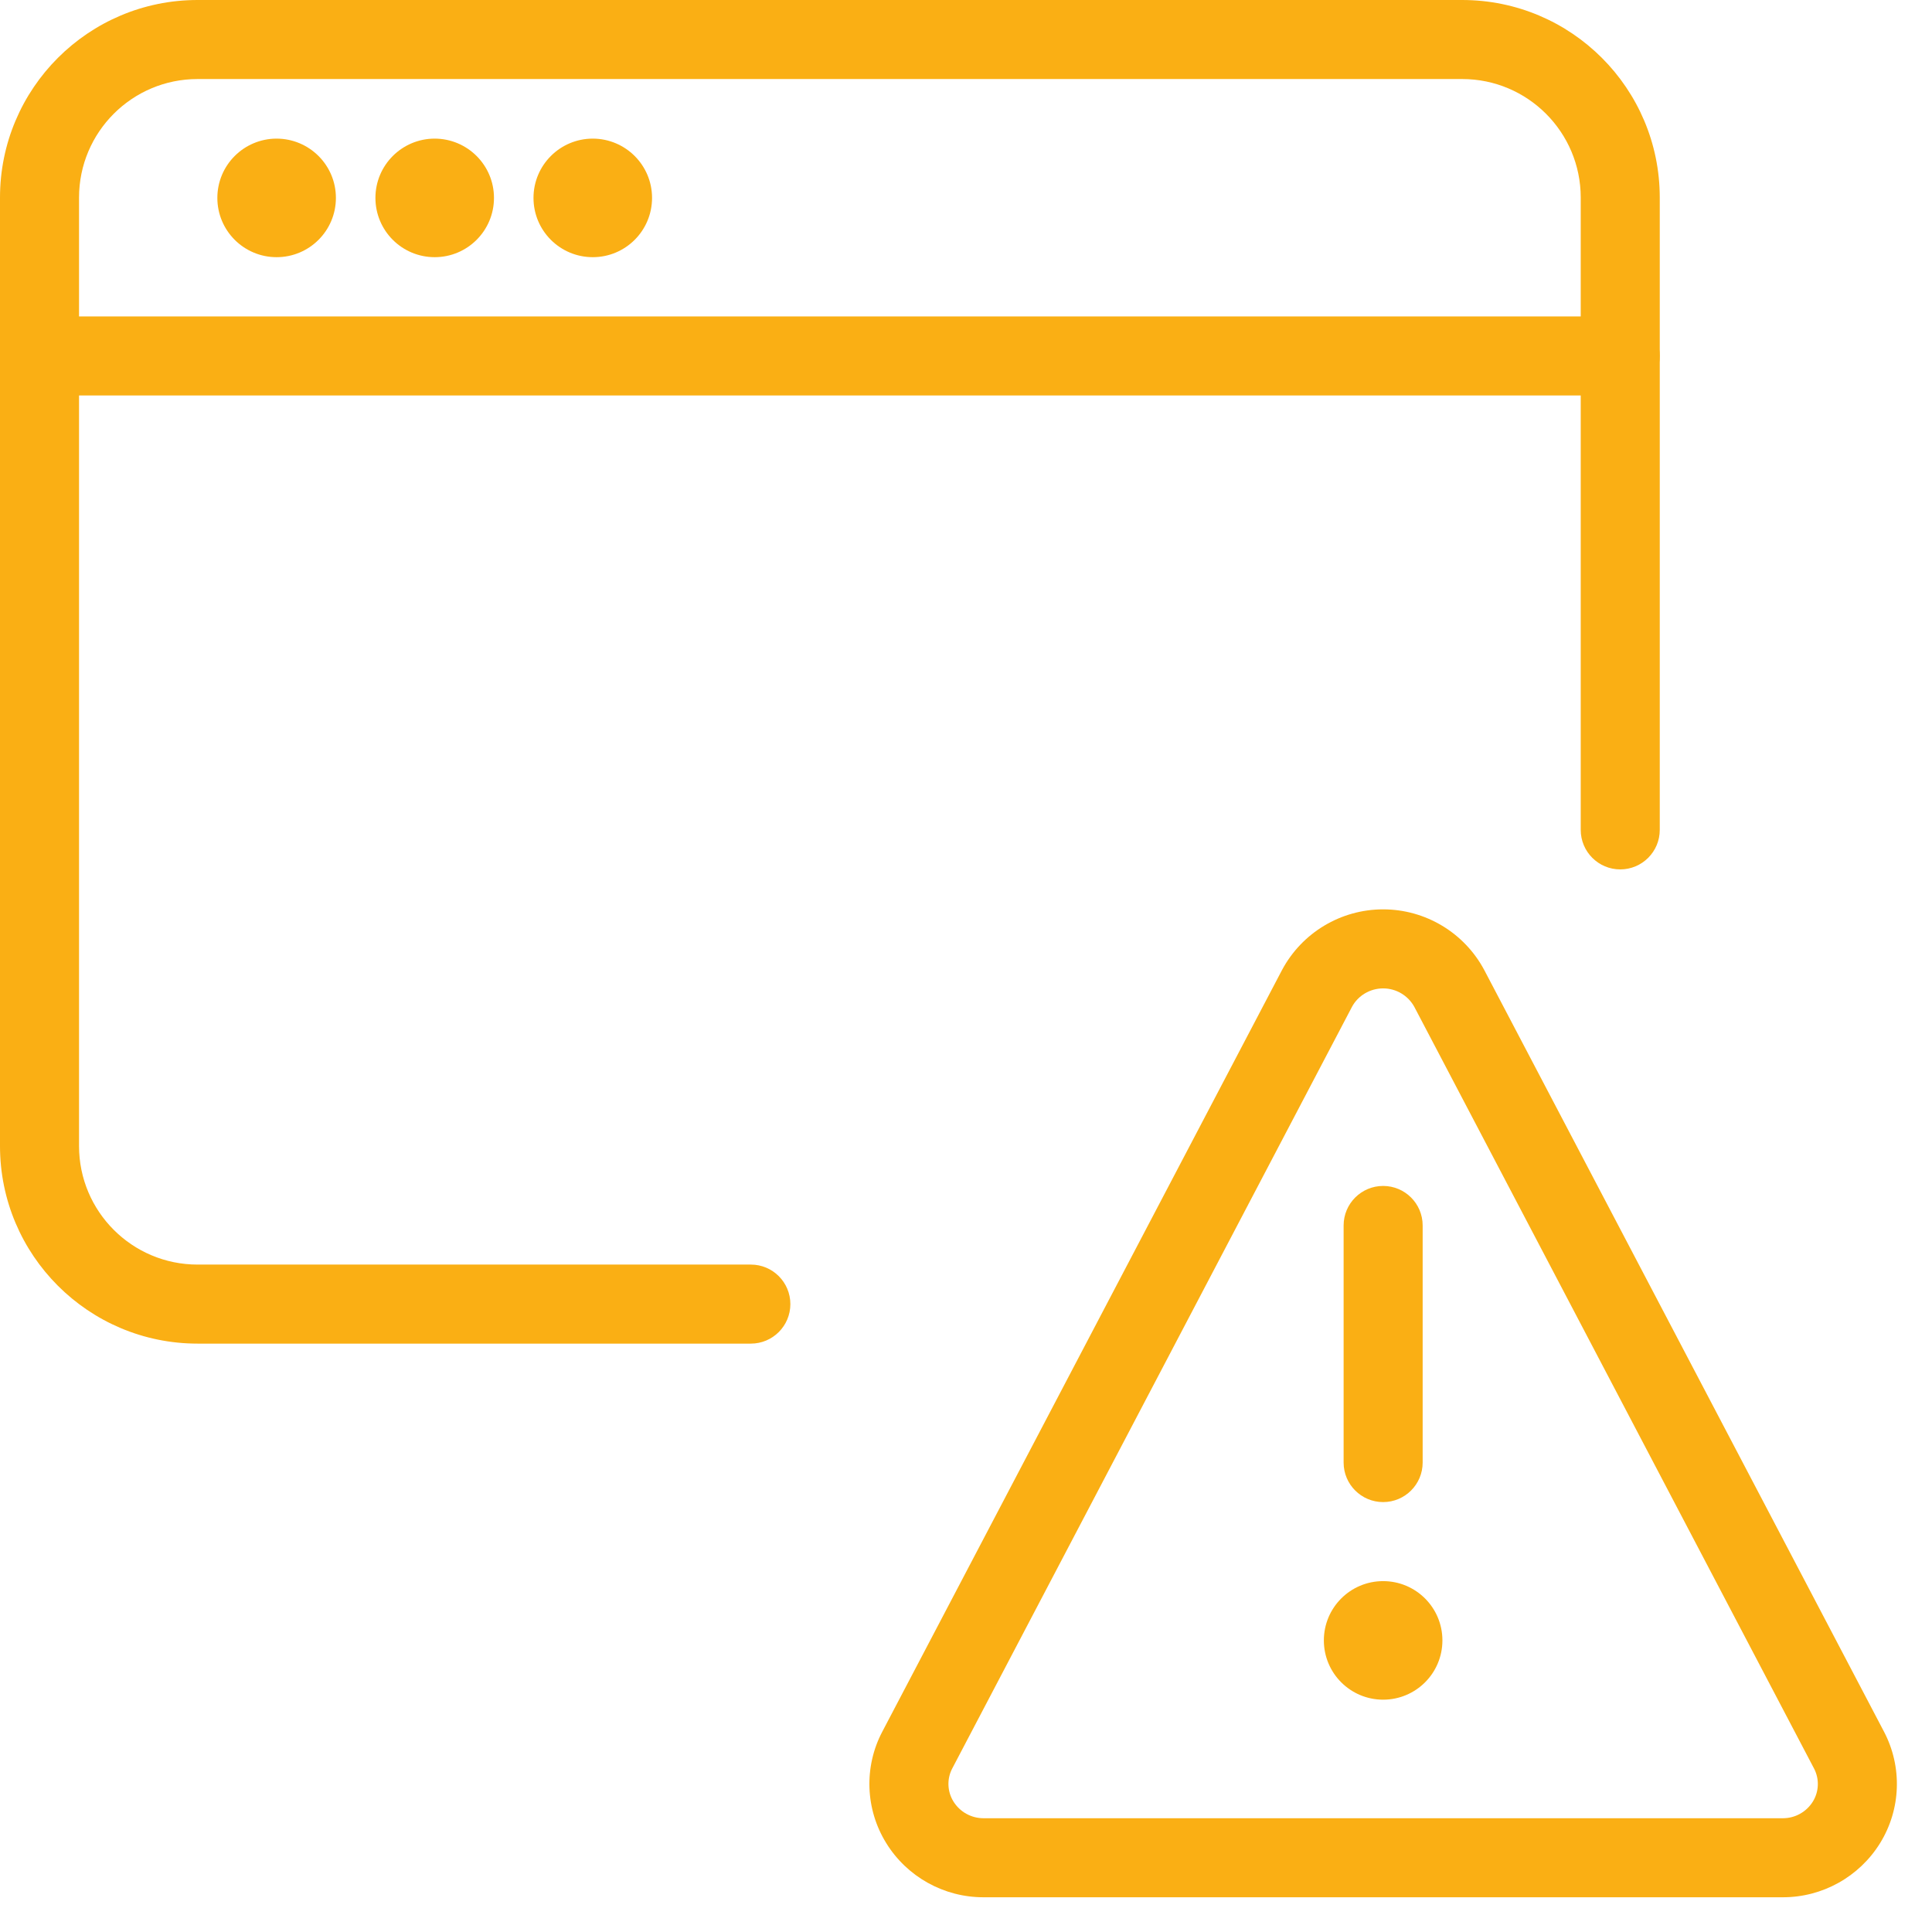
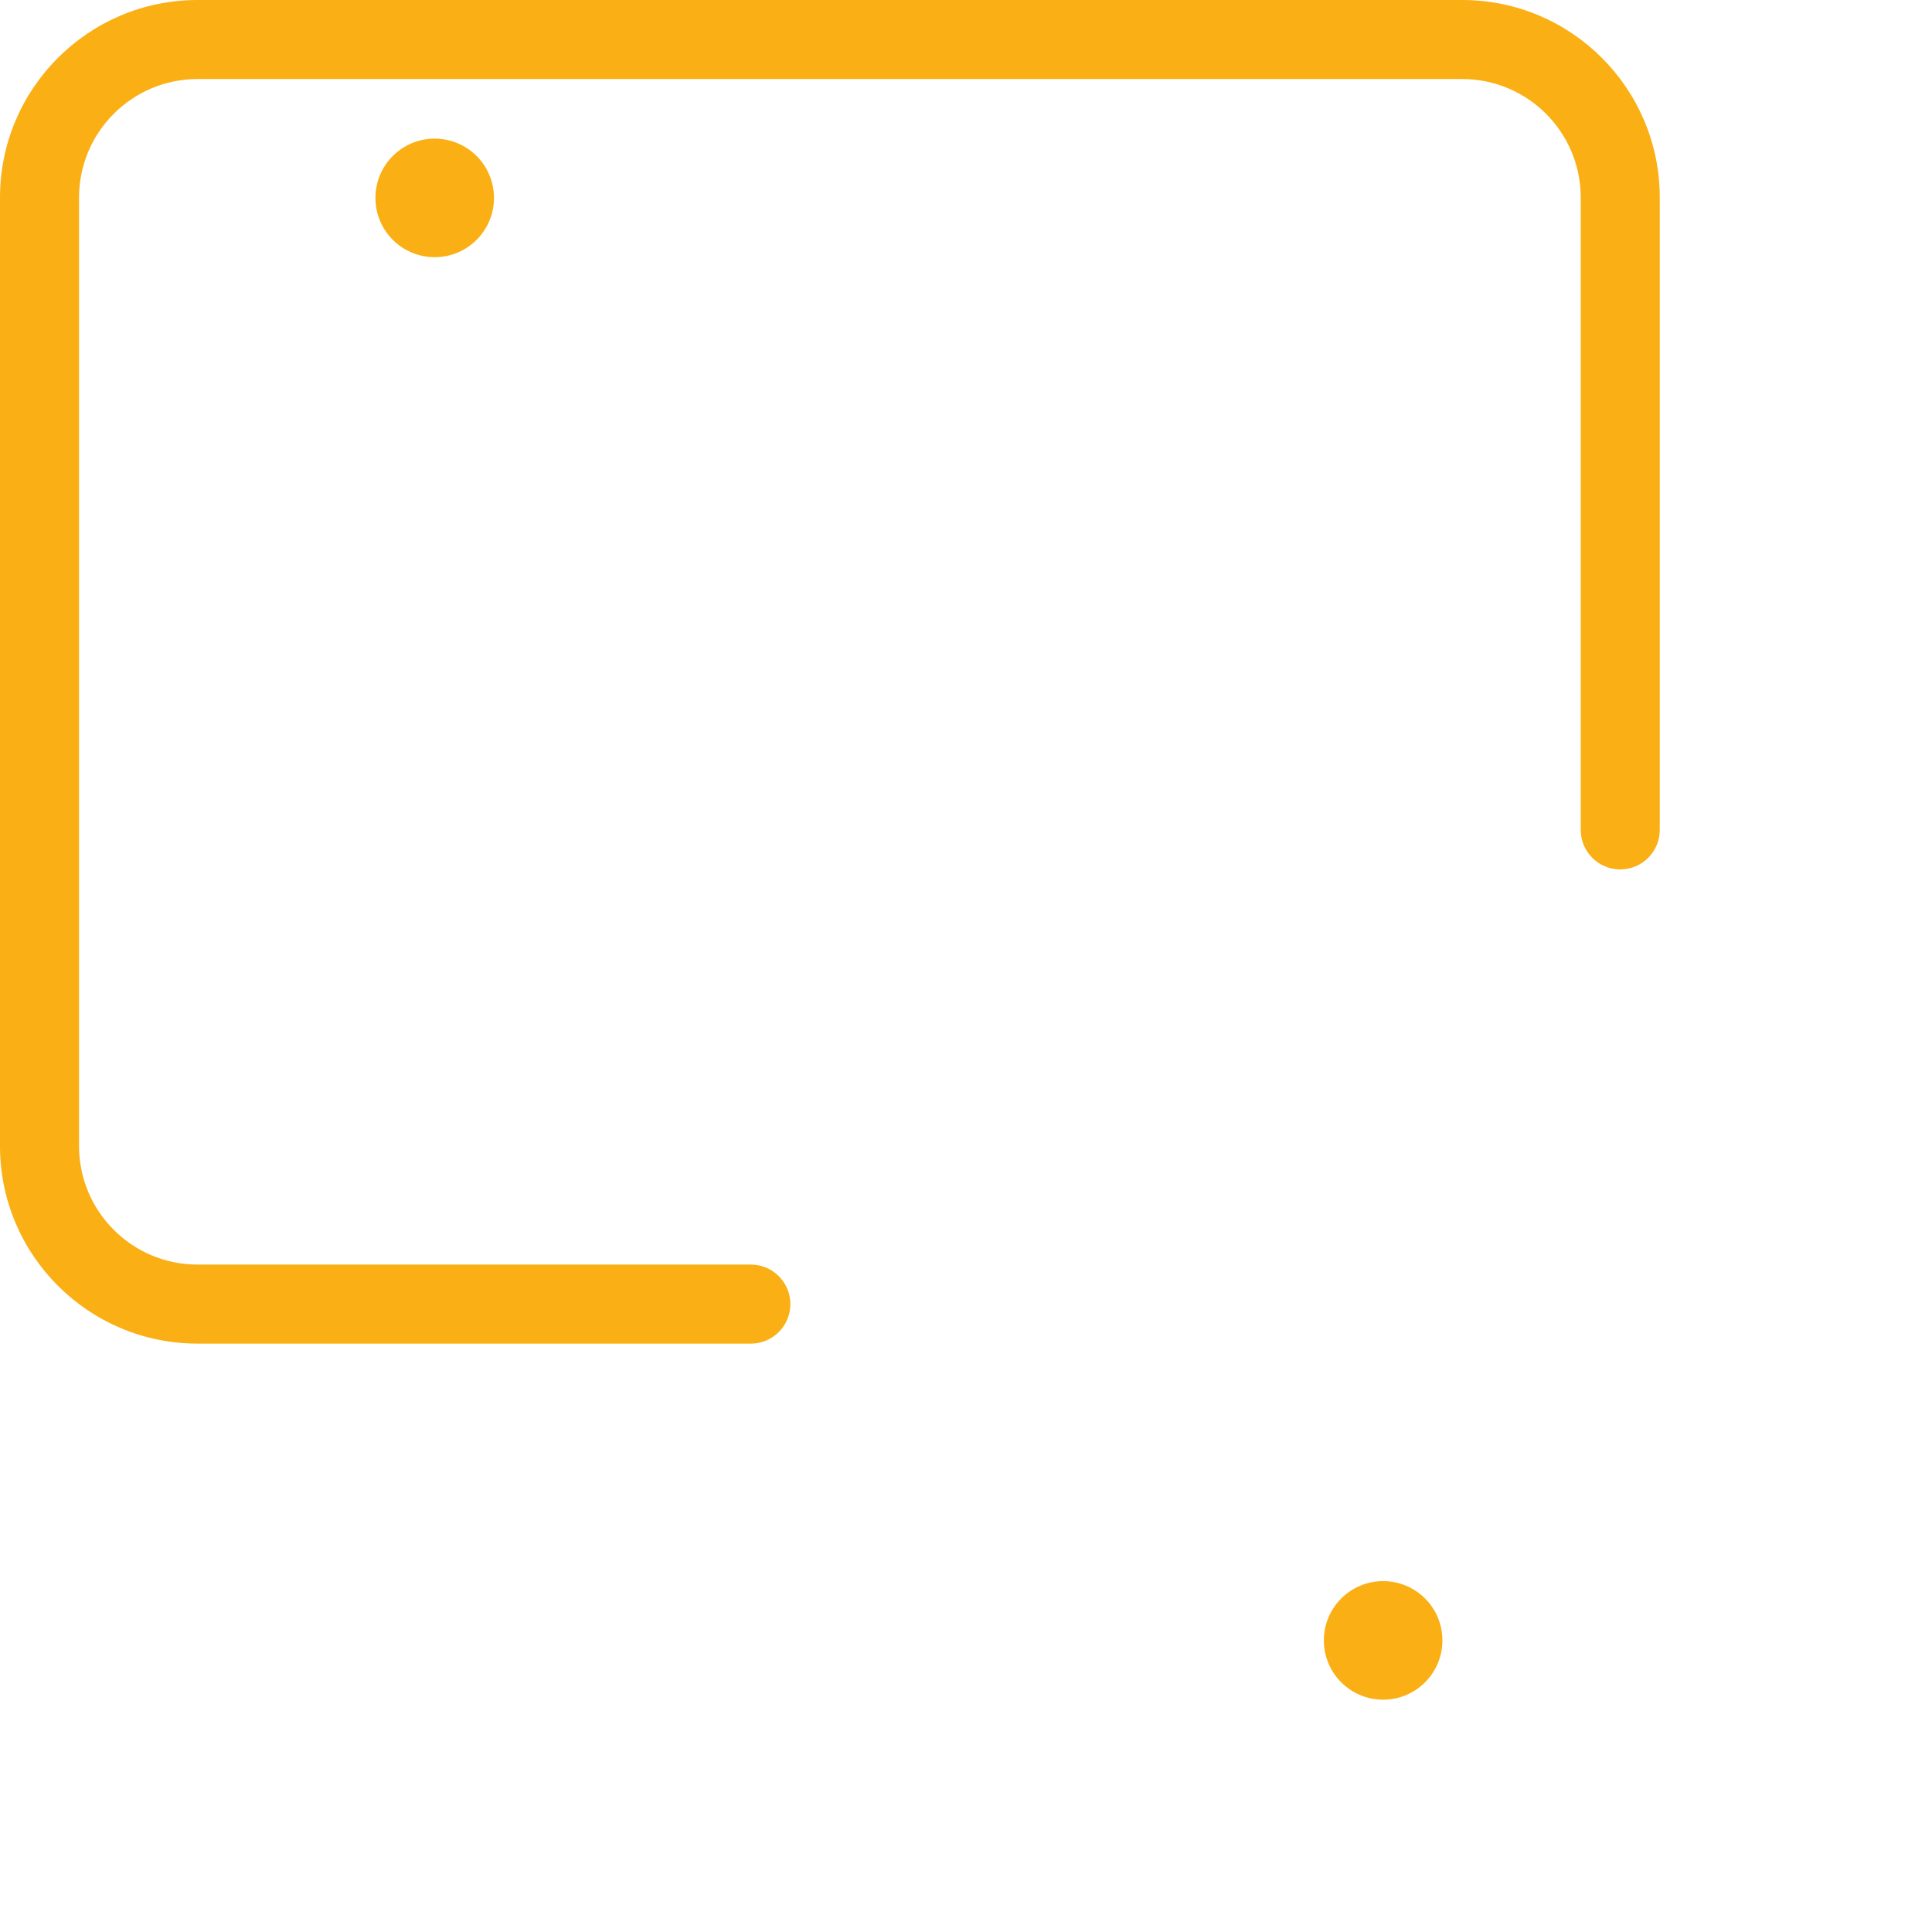
<svg xmlns="http://www.w3.org/2000/svg" width="44px" height="44px" viewBox="0 0 44 44" version="1.1">
  <title>upravljanje_terjatev_in_obveznosti</title>
  <desc>Created with Sketch.</desc>
  <g id="Styleguide" stroke="none" stroke-width="1" fill="none" fill-rule="evenodd">
    <g id="UI-Styleguide---Icons2" transform="translate(-581, -1143)" fill="#FAAF14" fill-rule="nonzero">
      <g id="upravljanje_terjatev_in_obveznosti" transform="translate(581, 1143)">
-         <path d="M0.9,9.007 C0.403,9.007 0,8.604 0,8.107 C0,7.61 0.403,7.207 0.9,7.207 L36.9,7.207 C37.397,7.207 37.8,7.61 37.8,8.107 C37.8,8.604 37.397,9.007 36.9,9.007 L0.9,9.007 Z" id="Path" />
-         <path d="M7.2,4.057 C7.2,4.554 6.797,4.957 6.3,4.957 C6.549,4.957 6.75,4.756 6.75,4.507 C6.75,4.259 6.549,4.057 6.3,4.057 C6.051,4.057 5.85,4.259 5.85,4.507 C5.85,4.678 5.945,4.827 6.086,4.903 C5.687,4.829 5.4,4.477 5.4,4.057 C5.4,3.56 5.803,3.158 6.299,3.157 C7.046,3.158 7.65,3.762 7.65,4.507 C7.65,5.253 7.046,5.857 6.3,5.857 C5.554,5.857 4.95,5.253 4.95,4.507 C4.95,3.762 5.554,3.158 6.299,3.157 C6.797,3.158 7.2,3.56 7.2,4.057 Z" id="Path" />
        <path d="M10.8,4.057 C10.8,4.554 10.397,4.957 9.9,4.957 C10.149,4.957 10.35,4.756 10.35,4.507 C10.35,4.259 10.149,4.057 9.9,4.057 C9.651,4.057 9.45,4.259 9.45,4.507 C9.45,4.756 9.651,4.957 9.9,4.957 C9.403,4.957 9,4.554 9,4.057 C9,3.56 9.403,3.158 9.899,3.157 C10.646,3.158 11.25,3.762 11.25,4.507 C11.25,5.253 10.646,5.857 9.9,5.857 C9.154,5.857 8.55,5.253 8.55,4.507 C8.55,3.762 9.154,3.158 9.899,3.157 C10.397,3.158 10.8,3.56 10.8,4.057 Z" id="Path" />
-         <path d="M14.4,4.057 C14.4,4.554 13.997,4.957 13.5,4.957 C13.749,4.957 13.95,4.756 13.95,4.507 C13.95,4.259 13.749,4.057 13.5,4.057 C13.251,4.057 13.05,4.259 13.05,4.507 C13.05,4.756 13.251,4.957 13.5,4.957 C13.003,4.957 12.6,4.554 12.6,4.057 C12.6,3.56 13.003,3.158 13.499,3.157 C14.246,3.158 14.85,3.762 14.85,4.507 C14.85,5.253 14.246,5.857 13.5,5.857 C12.754,5.857 12.15,5.253 12.15,4.507 C12.15,3.762 12.754,3.158 13.499,3.157 C13.997,3.158 14.4,3.56 14.4,4.057 Z" id="Path" />
        <path d="M17.1,28.8 C17.597,28.8 18,29.203 18,29.7 C18,30.197 17.597,30.6 17.1,30.6 L4.5,30.6 C2.015,30.6 2.49800181e-16,28.585 0,26.1 L0,4.5 C-2.49800181e-16,2.015 2.015,4.99600361e-16 4.5,0 L33.3,0 C35.785,2.49800181e-16 37.8,2.015 37.8,4.5 L37.8,18.9 C37.8,19.397 37.397,19.8 36.9,19.8 C36.403,19.8 36,19.397 36,18.9 L36,4.5 C36,3.009 34.791,1.8 33.3,1.8 L4.5,1.8 C3.009,1.8 1.8,3.009 1.8,4.5 L1.8,26.1 C1.8,27.591 3.009,28.8 4.5,28.8 L17.1,28.8 Z" id="Path" />
        <path d="M32.85,37.359 C32.85,38.105 32.246,38.709 31.5,38.709 C30.754,38.709 30.15,38.105 30.15,37.359 C30.15,36.614 30.754,36.009 31.499,36.009 C32.246,36.009 32.85,36.613 32.85,37.359 Z" id="Path" />
-         <path d="M32.4,33.309 C32.4,33.806 31.997,34.209 31.5,34.209 C31.003,34.209 30.6,33.806 30.6,33.309 L30.6,27.909 C30.6,27.412 31.003,27.009 31.5,27.009 C31.997,27.009 32.4,27.412 32.4,27.909 L32.4,33.309 Z" id="Path" />
-         <path d="M33.802,22.09 L42.906,39.436 C43.327,40.238 43.295,41.202 42.819,41.974 C42.344,42.743 41.503,43.211 40.601,43.209 L22.401,43.209 C21.497,43.211 20.657,42.743 20.183,41.975 C19.706,41.204 19.672,40.238 20.094,39.437 L29.198,22.09 C29.652,21.241 30.537,20.71 31.5,20.71 C32.463,20.71 33.348,21.241 33.802,22.09 Z M31.5,22.51 C31.201,22.51 30.926,22.675 30.789,22.933 L21.687,40.275 C21.562,40.512 21.572,40.799 21.714,41.028 C21.861,41.265 22.119,41.409 22.399,41.409 L40.603,41.409 C40.882,41.41 41.141,41.265 41.287,41.029 C41.428,40.8 41.438,40.513 41.312,40.274 L32.213,22.936 C32.072,22.674 31.798,22.51 31.5,22.51 Z" id="Path" />
      </g>
    </g>
  </g>
</svg>